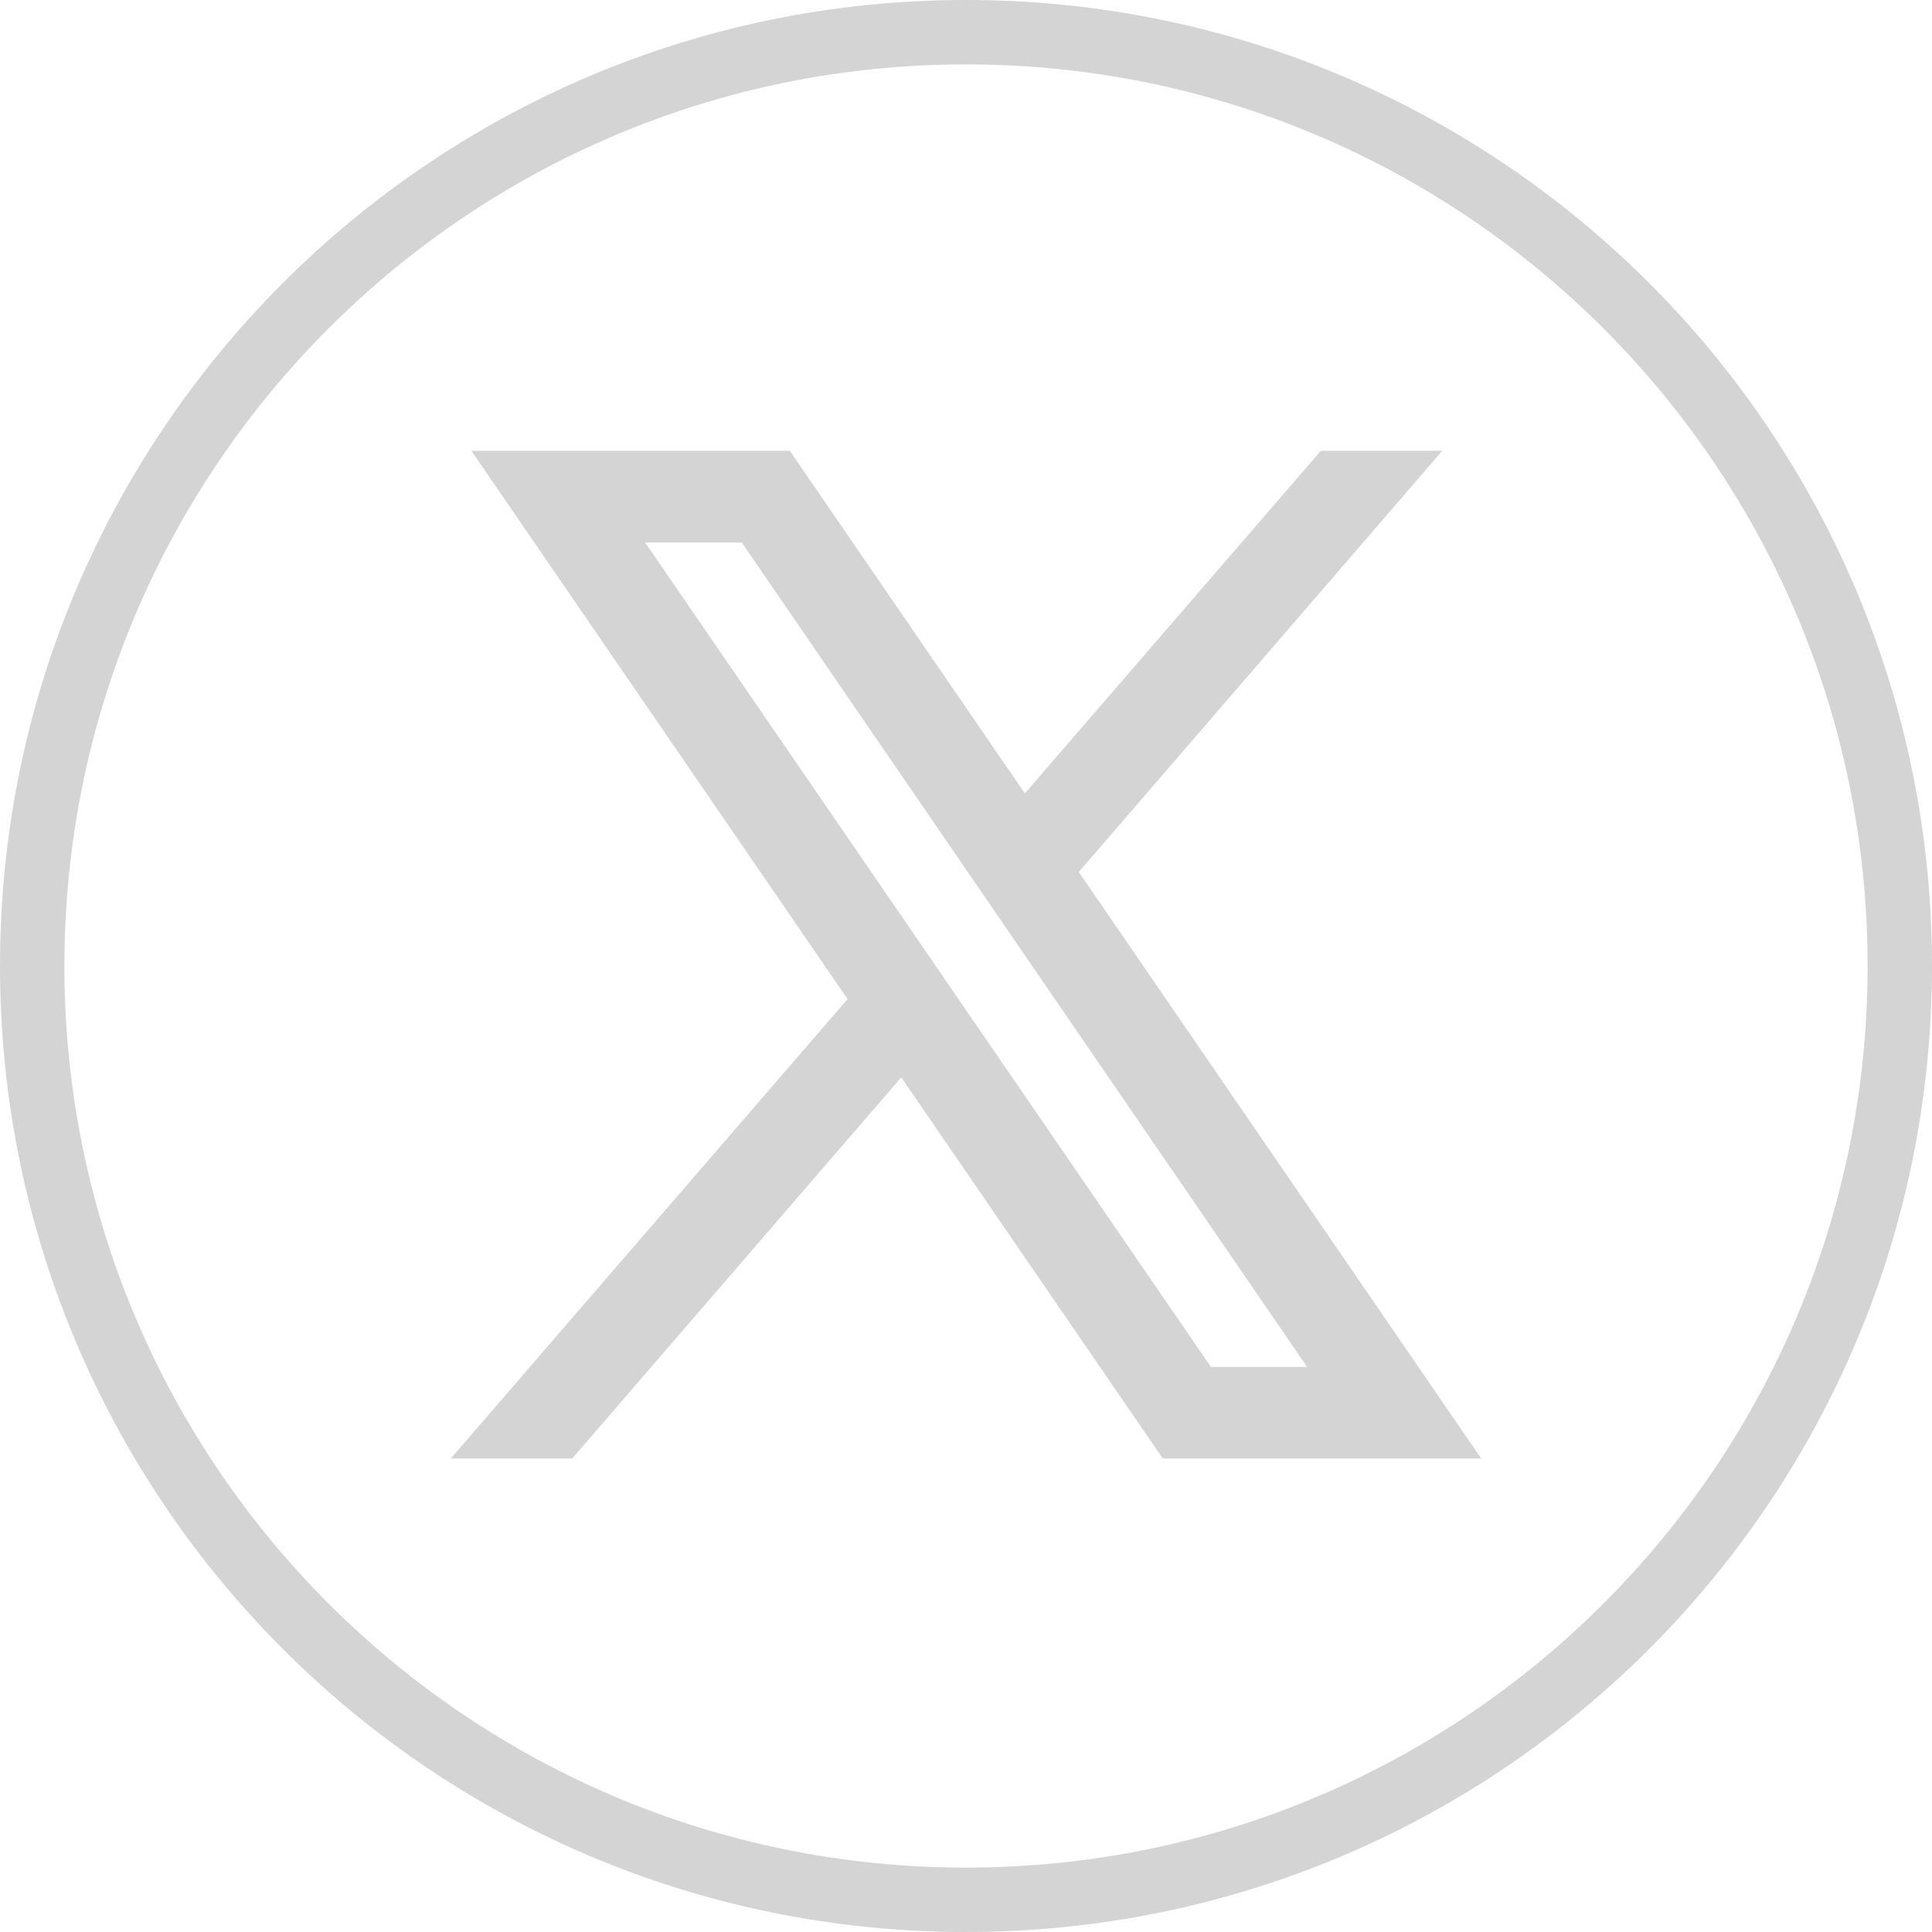
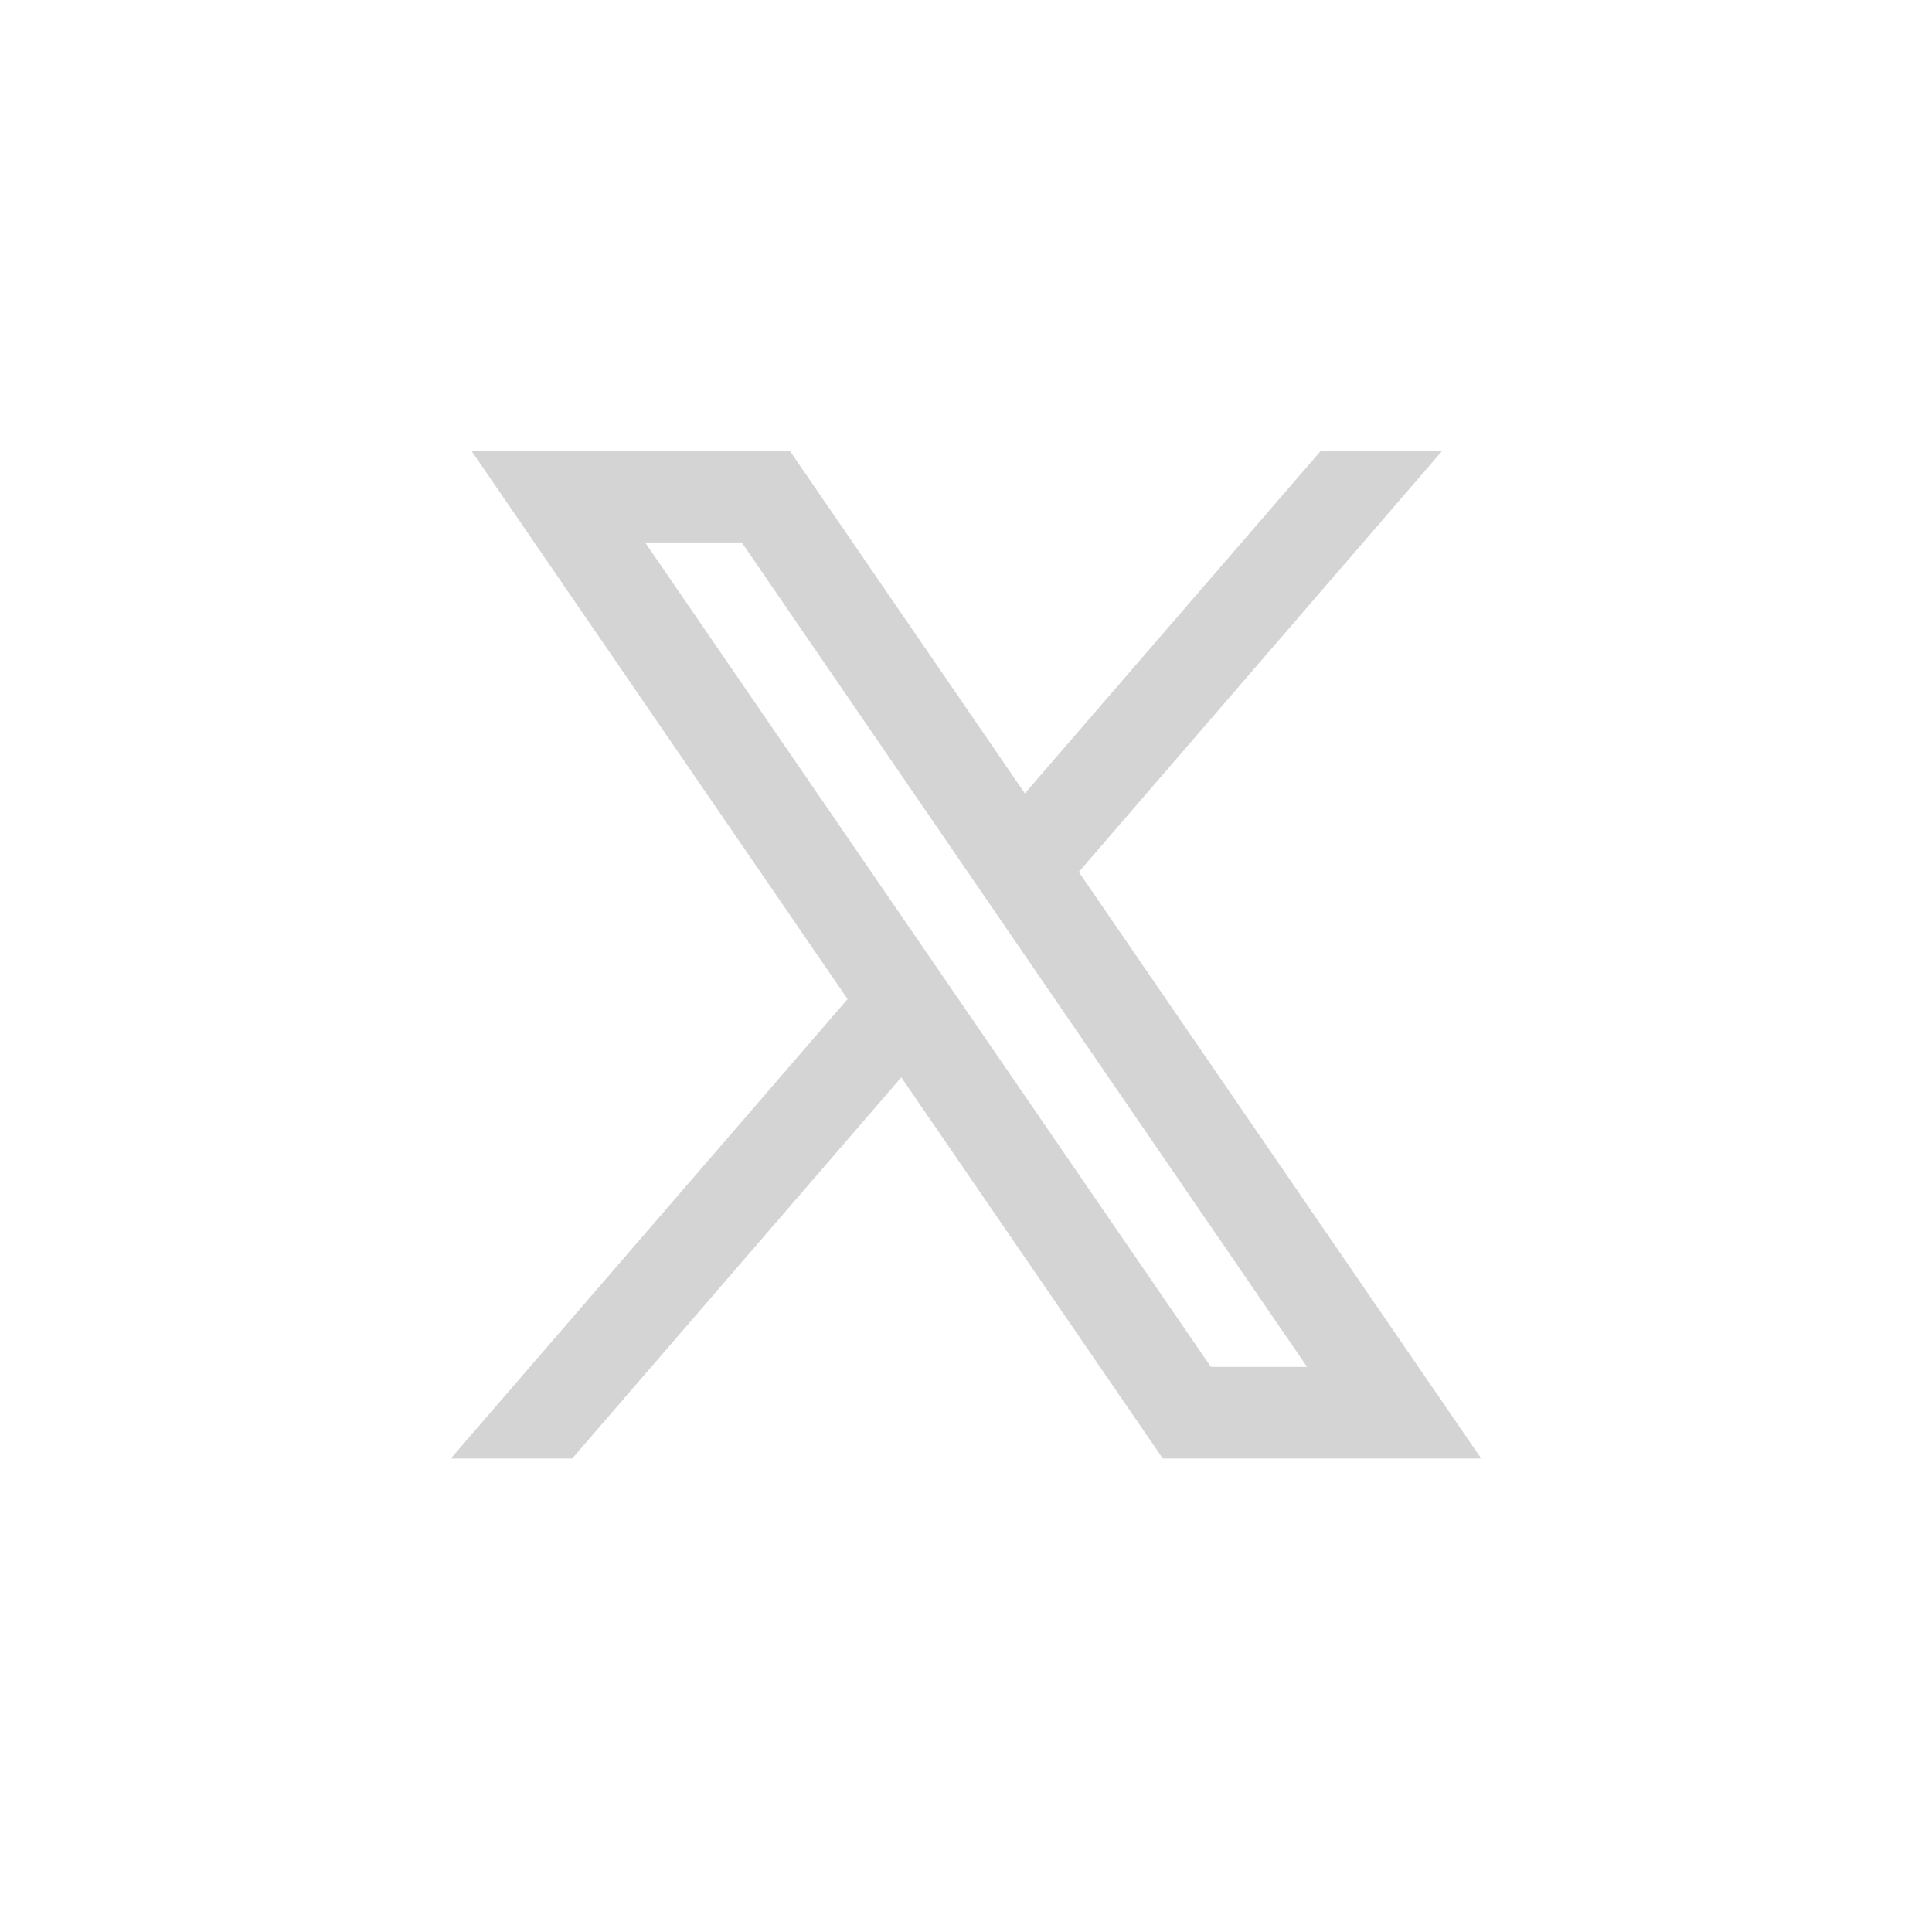
<svg xmlns="http://www.w3.org/2000/svg" width="30" height="30" viewBox="0 0 30 30" fill="none">
-   <path d="M15 0.5C23.008 0.5 29.5 6.992 29.5 15C29.5 23.008 23.008 29.5 15 29.5C6.992 29.5 0.5 23.008 0.5 15C0.5 6.992 6.992 0.5 15 0.5Z" stroke="#D4D4D4" />
  <path fill-rule="evenodd" clip-rule="evenodd" d="M23 22.648L16.743 13.528L16.754 13.537L22.395 7H20.51L15.914 12.32L12.264 7H7.32L13.162 15.515L13.161 15.514L7 22.648H8.885L13.995 16.729L18.056 22.648H23ZM11.518 8.423L20.297 21.226H18.803L10.017 8.423H11.518Z" fill="#D4D4D4" />
</svg>